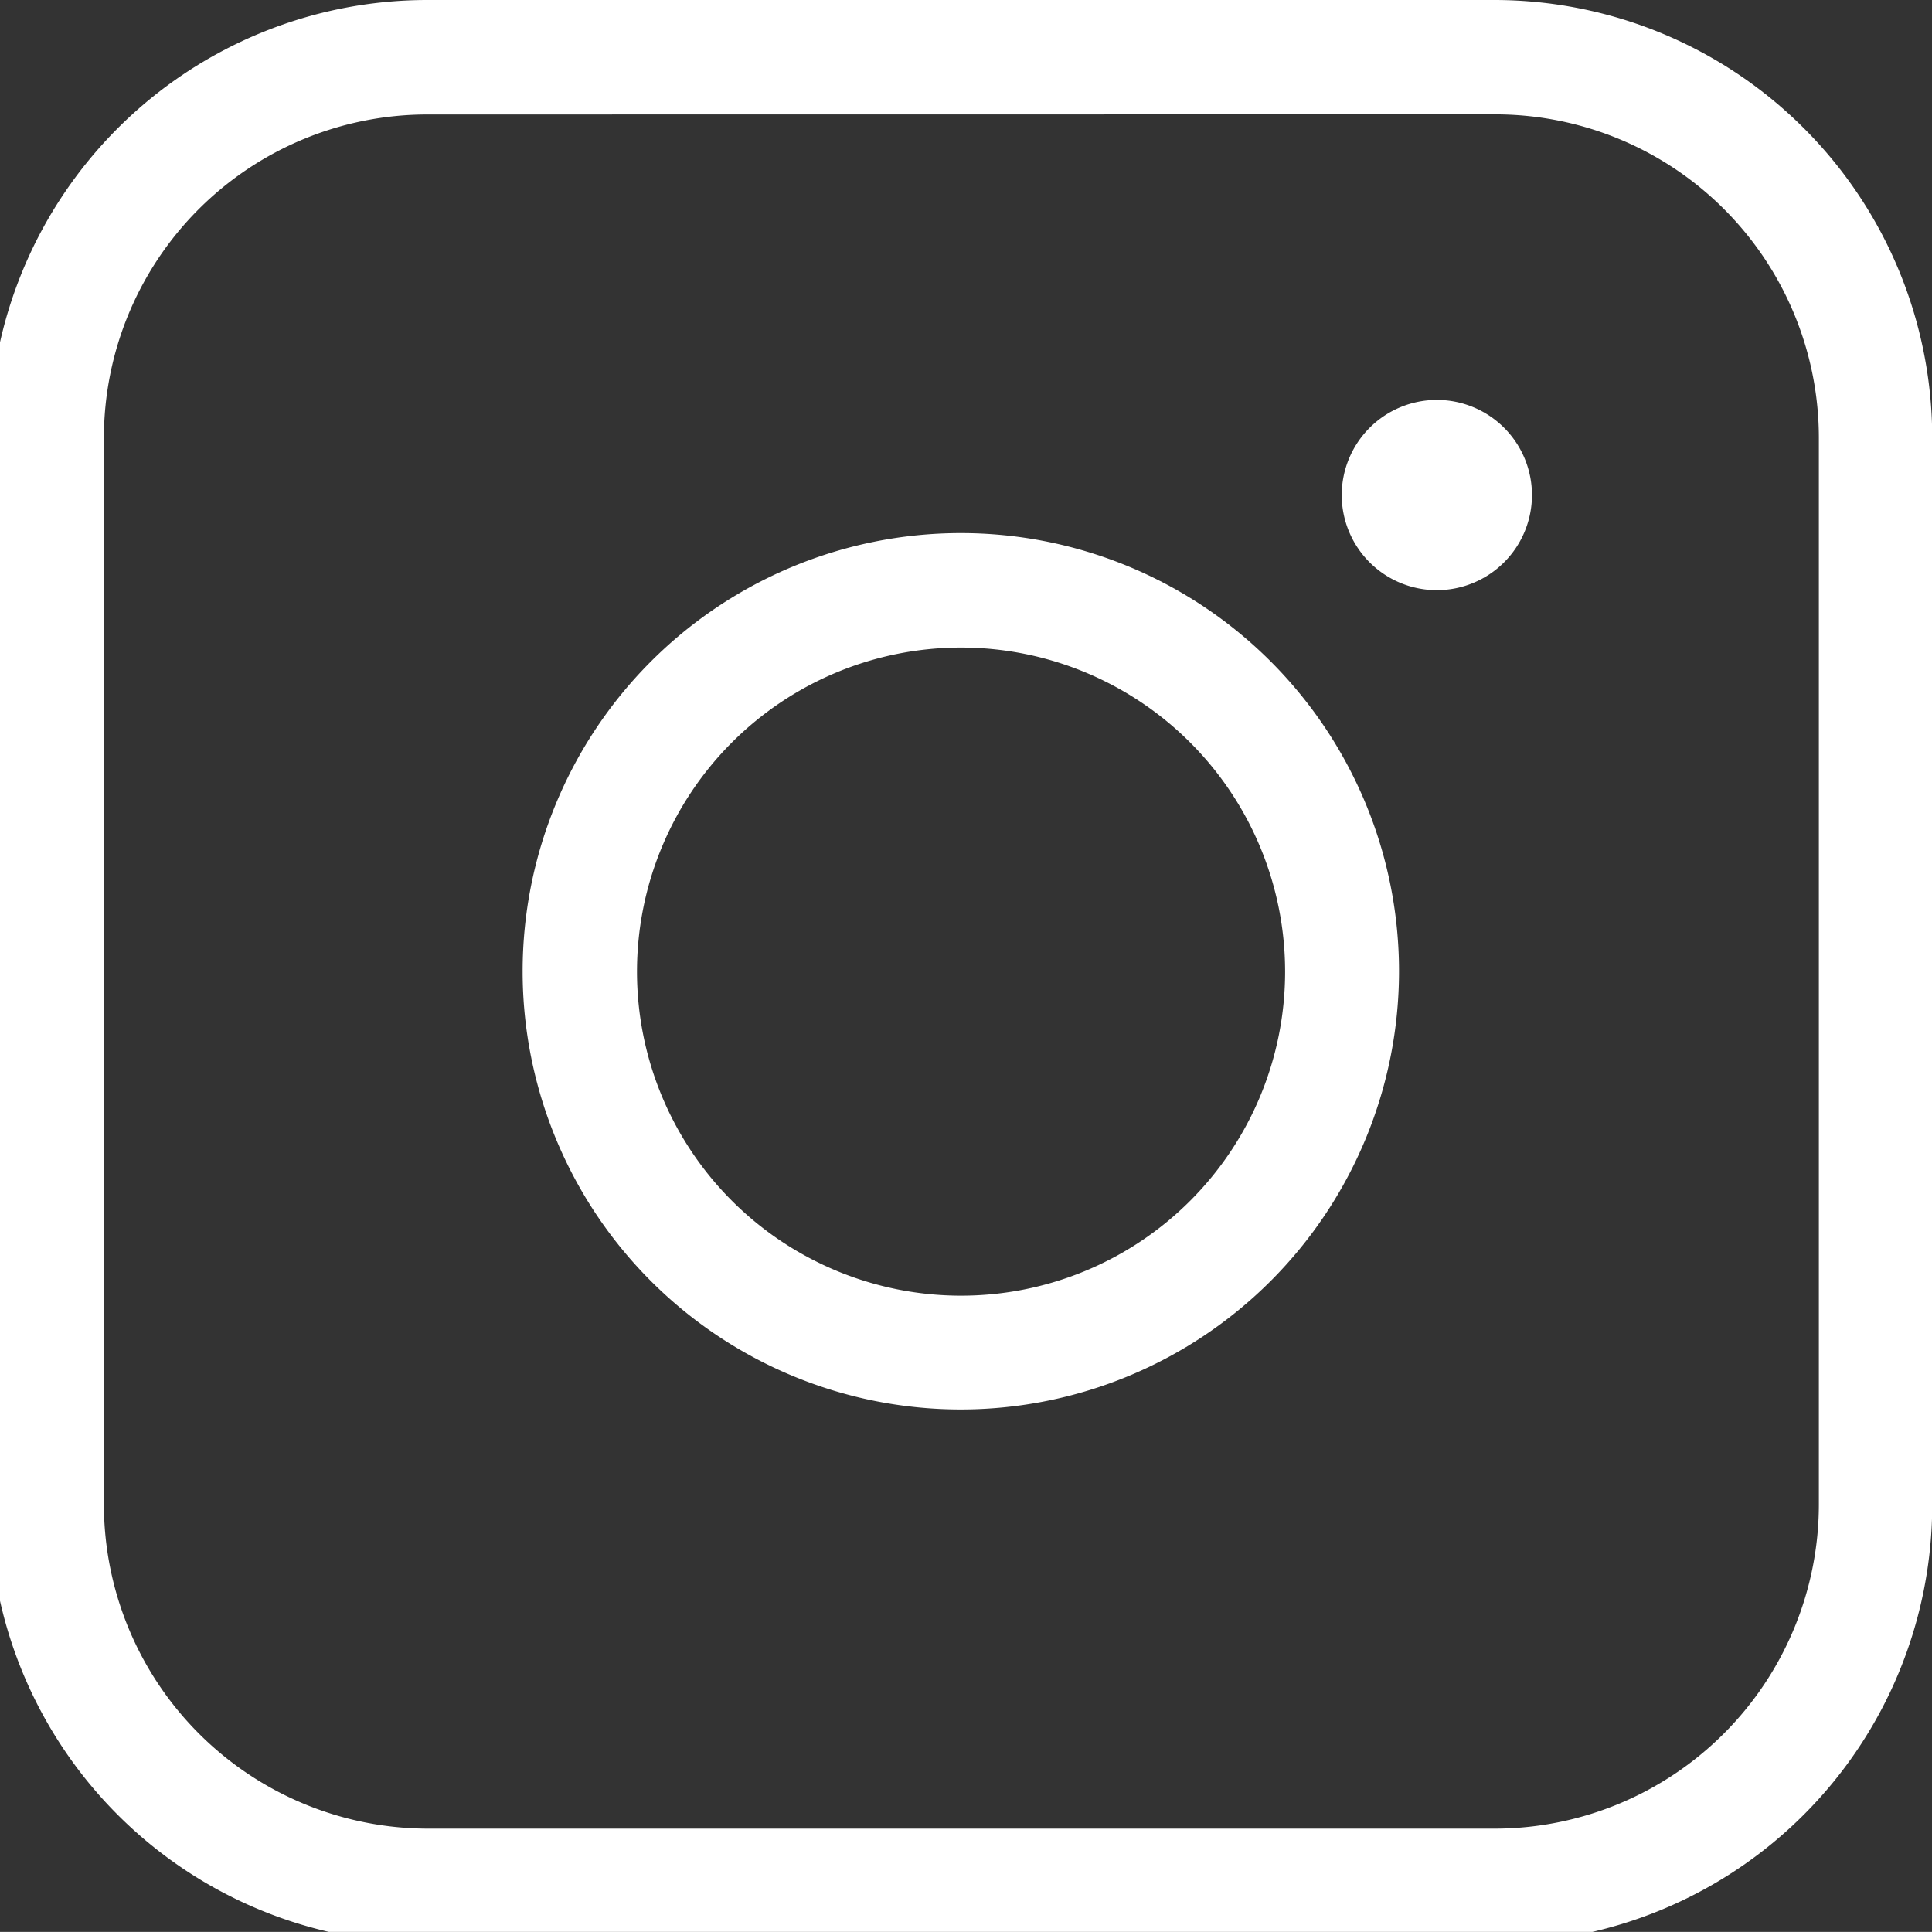
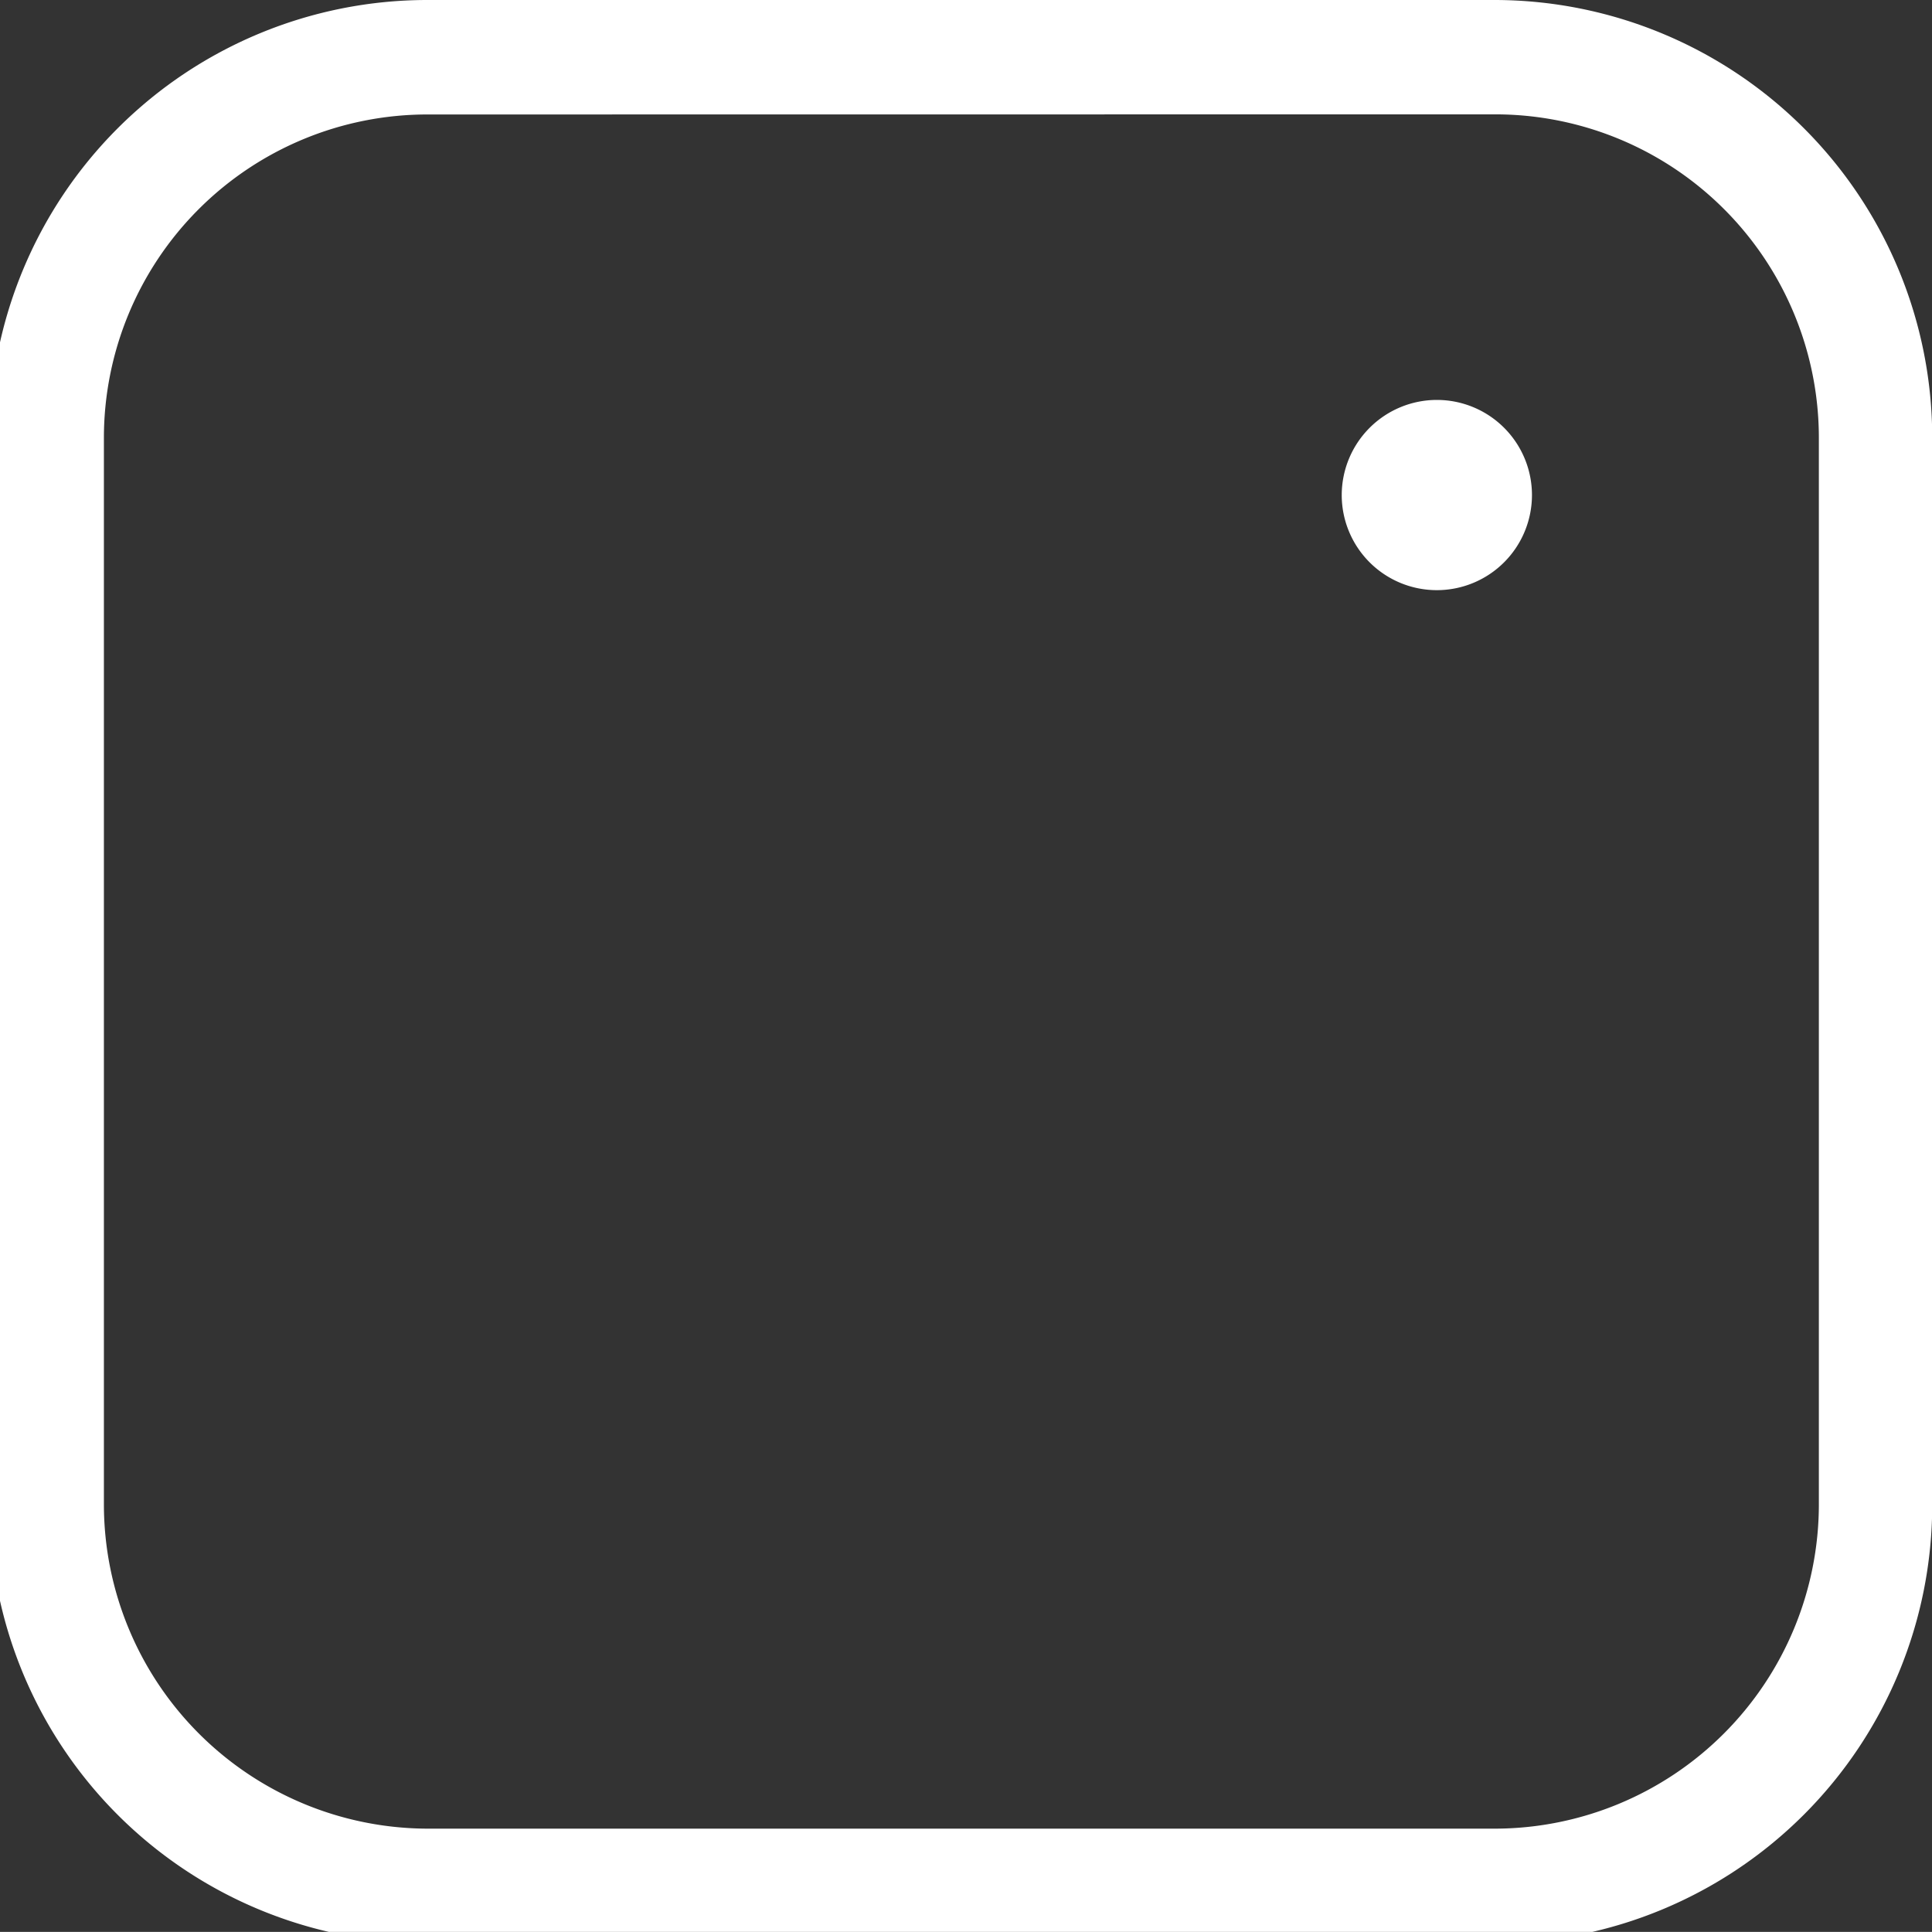
<svg xmlns="http://www.w3.org/2000/svg" id="グループ_338" data-name="グループ 338" width="17.367" height="17.366" viewBox="0 0 17.367 17.366">
  <rect x="0" y="0" width="17.367" height="17.366" fill="#333333" stroke="none" />
  <defs>
    <clipPath id="clip-path">
      <rect id="長方形_54" data-name="長方形 54" width="17.367" height="17.366" fill="#fff" />
    </clipPath>
  </defs>
  <g id="グループ_214" data-name="グループ 214" transform="translate(0 0)">
    <g id="グループ_94" data-name="グループ 94" transform="translate(0)" clip-path="url(#clip-path)">
      <path id="パス_99" data-name="パス 99" d="M13.526,17.467H3.937A3.937,3.937,0,0,1,0,13.531V3.936A3.937,3.937,0,0,1,3.937,0h9.59a3.937,3.937,0,0,1,3.937,3.936v9.589a3.941,3.941,0,0,1-3.937,3.942M3.937,1.029A2.908,2.908,0,0,0,1.029,3.936v9.589a2.917,2.917,0,0,0,2.913,2.913h9.59a2.917,2.917,0,0,0,2.913-2.913V3.936a2.909,2.909,0,0,0-2.913-2.908Z" transform="translate(-0.095 0)" fill="#fff" />
-       <path id="パス_100" data-name="パス 100" d="M92.442,96.378a3.939,3.939,0,1,1,3.937-3.942,3.941,3.941,0,0,1-3.937,3.942m0-6.849a2.913,2.913,0,1,0,2.913,2.913,2.914,2.914,0,0,0-2.913-2.913" transform="translate(-83.803 -83.708)" fill="#fff" />
      <path id="パス_101" data-name="パス 101" d="M225.356,66.4a.855.855,0,1,1-.856.855.856.856,0,0,1,.856-.855" transform="translate(-212.439 -62.805)" fill="#fff" />
    </g>
  </g>
</svg>